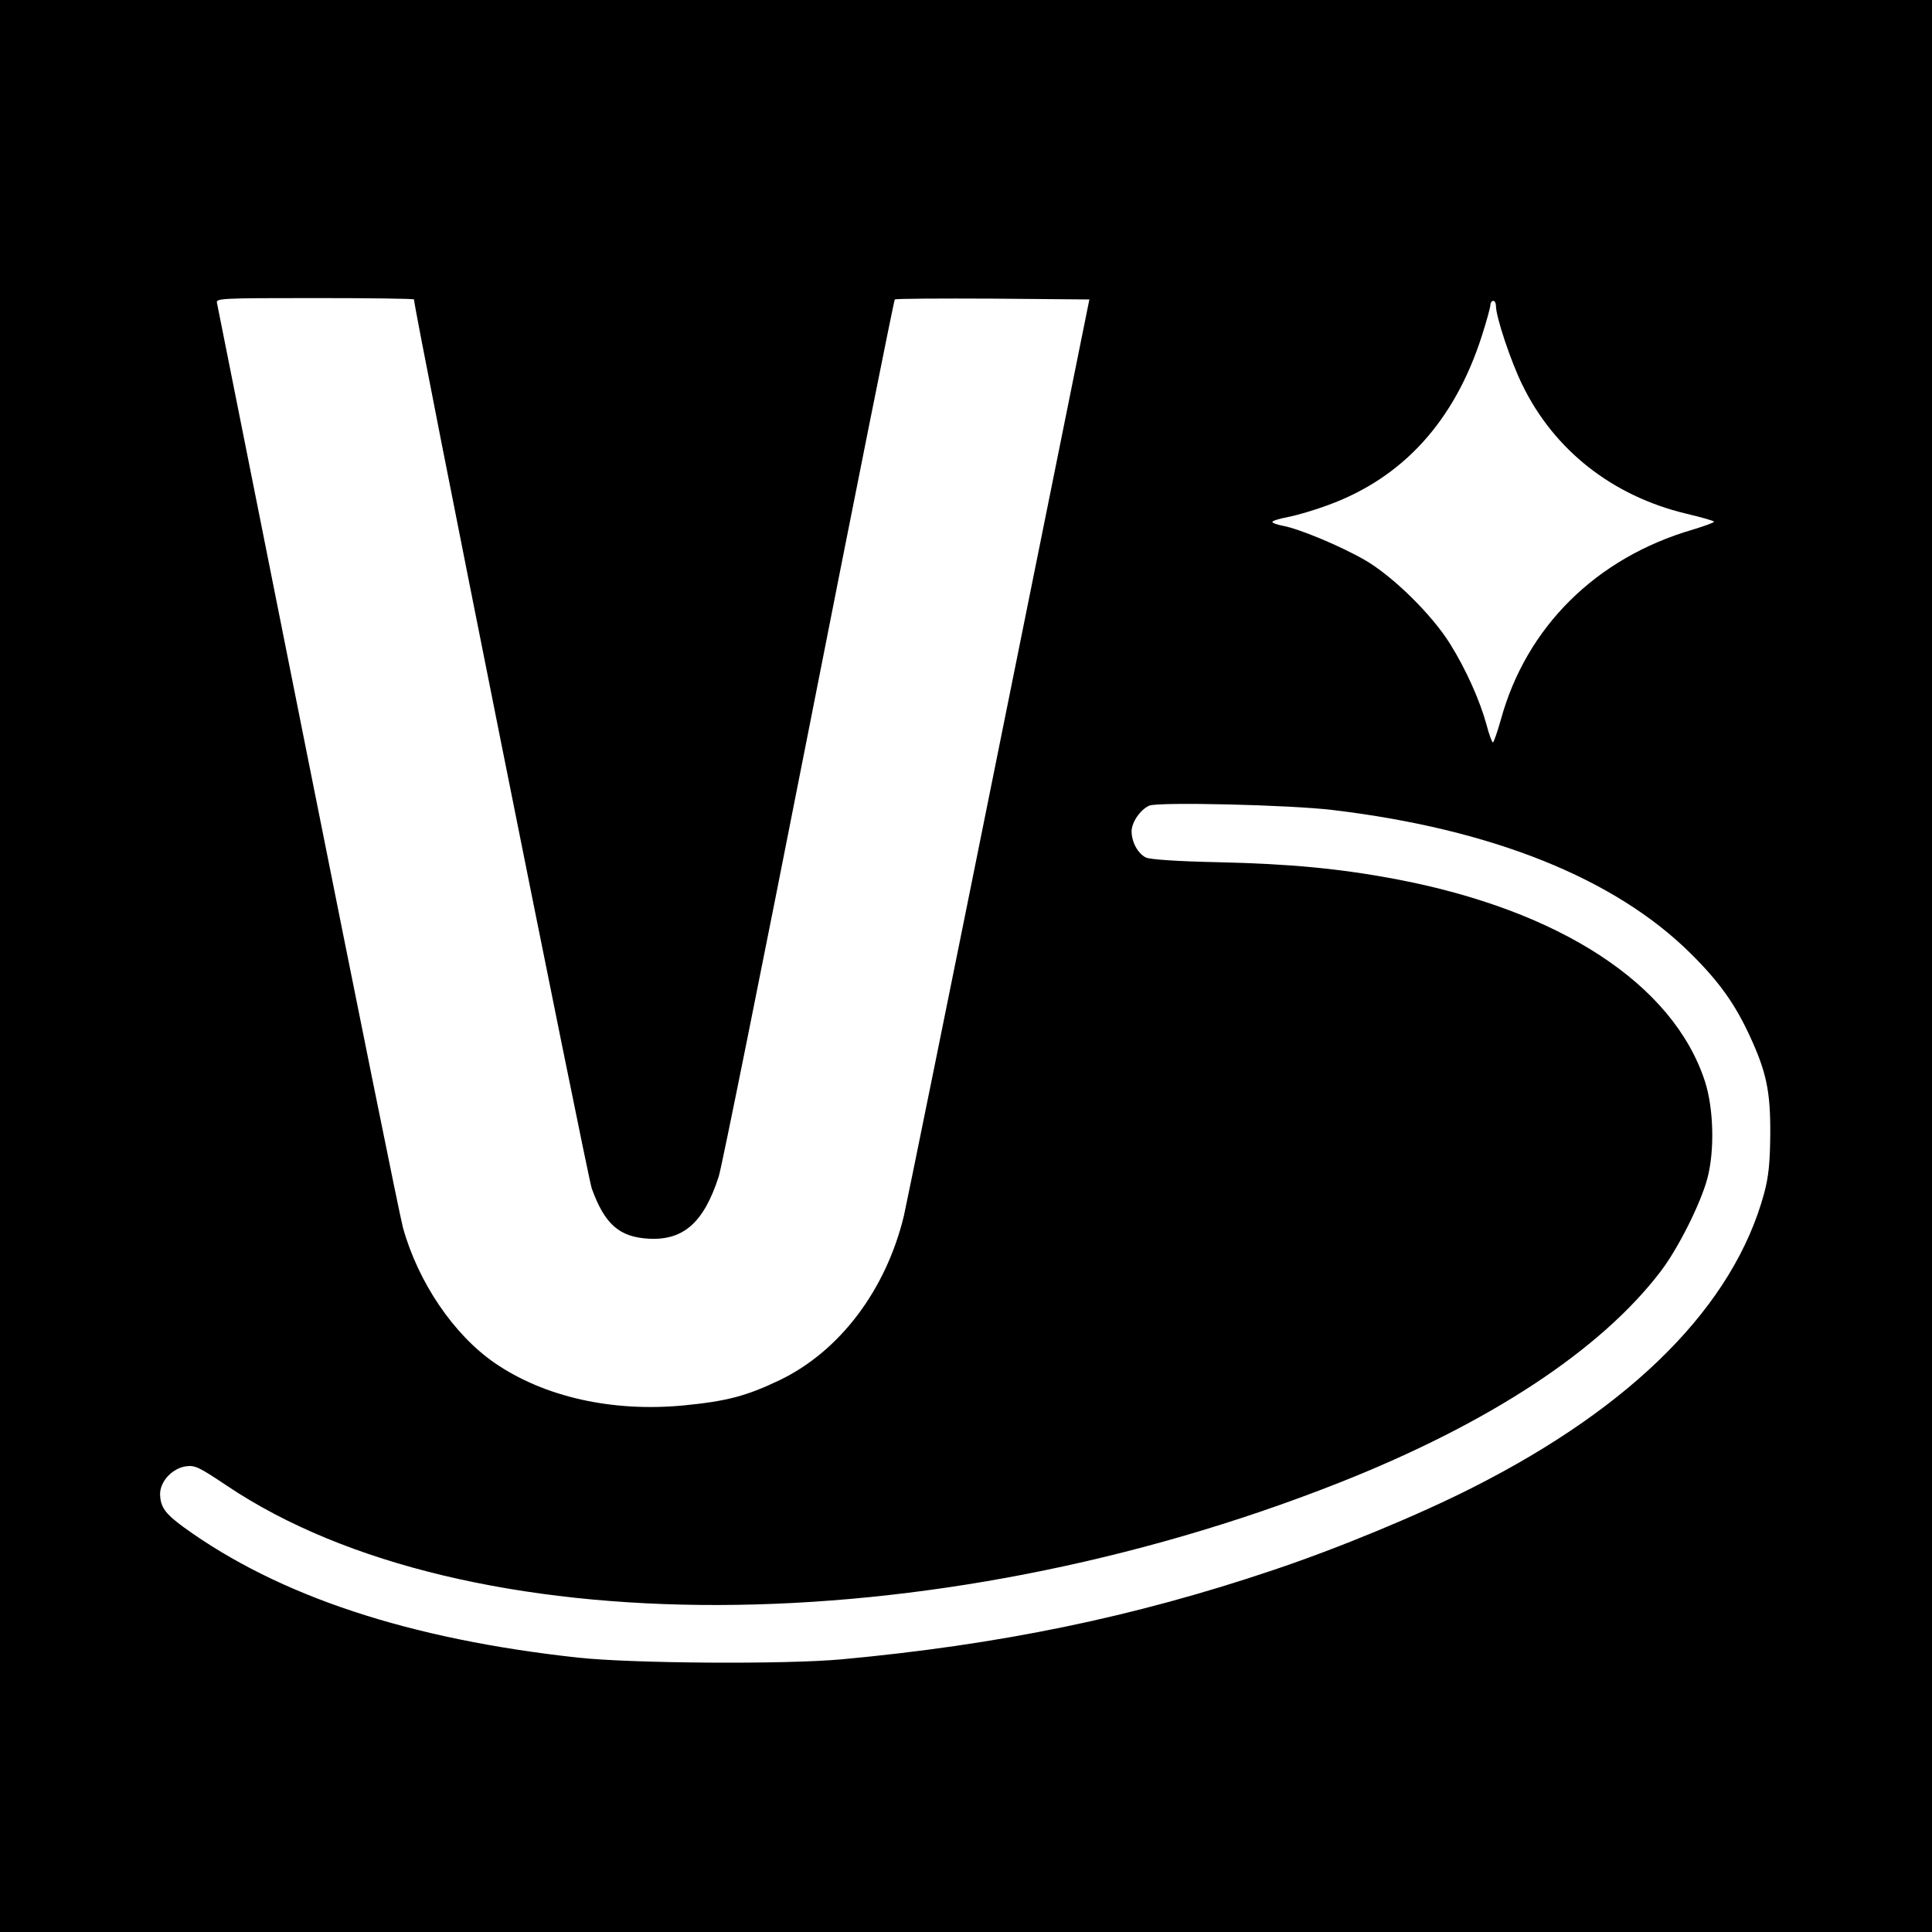
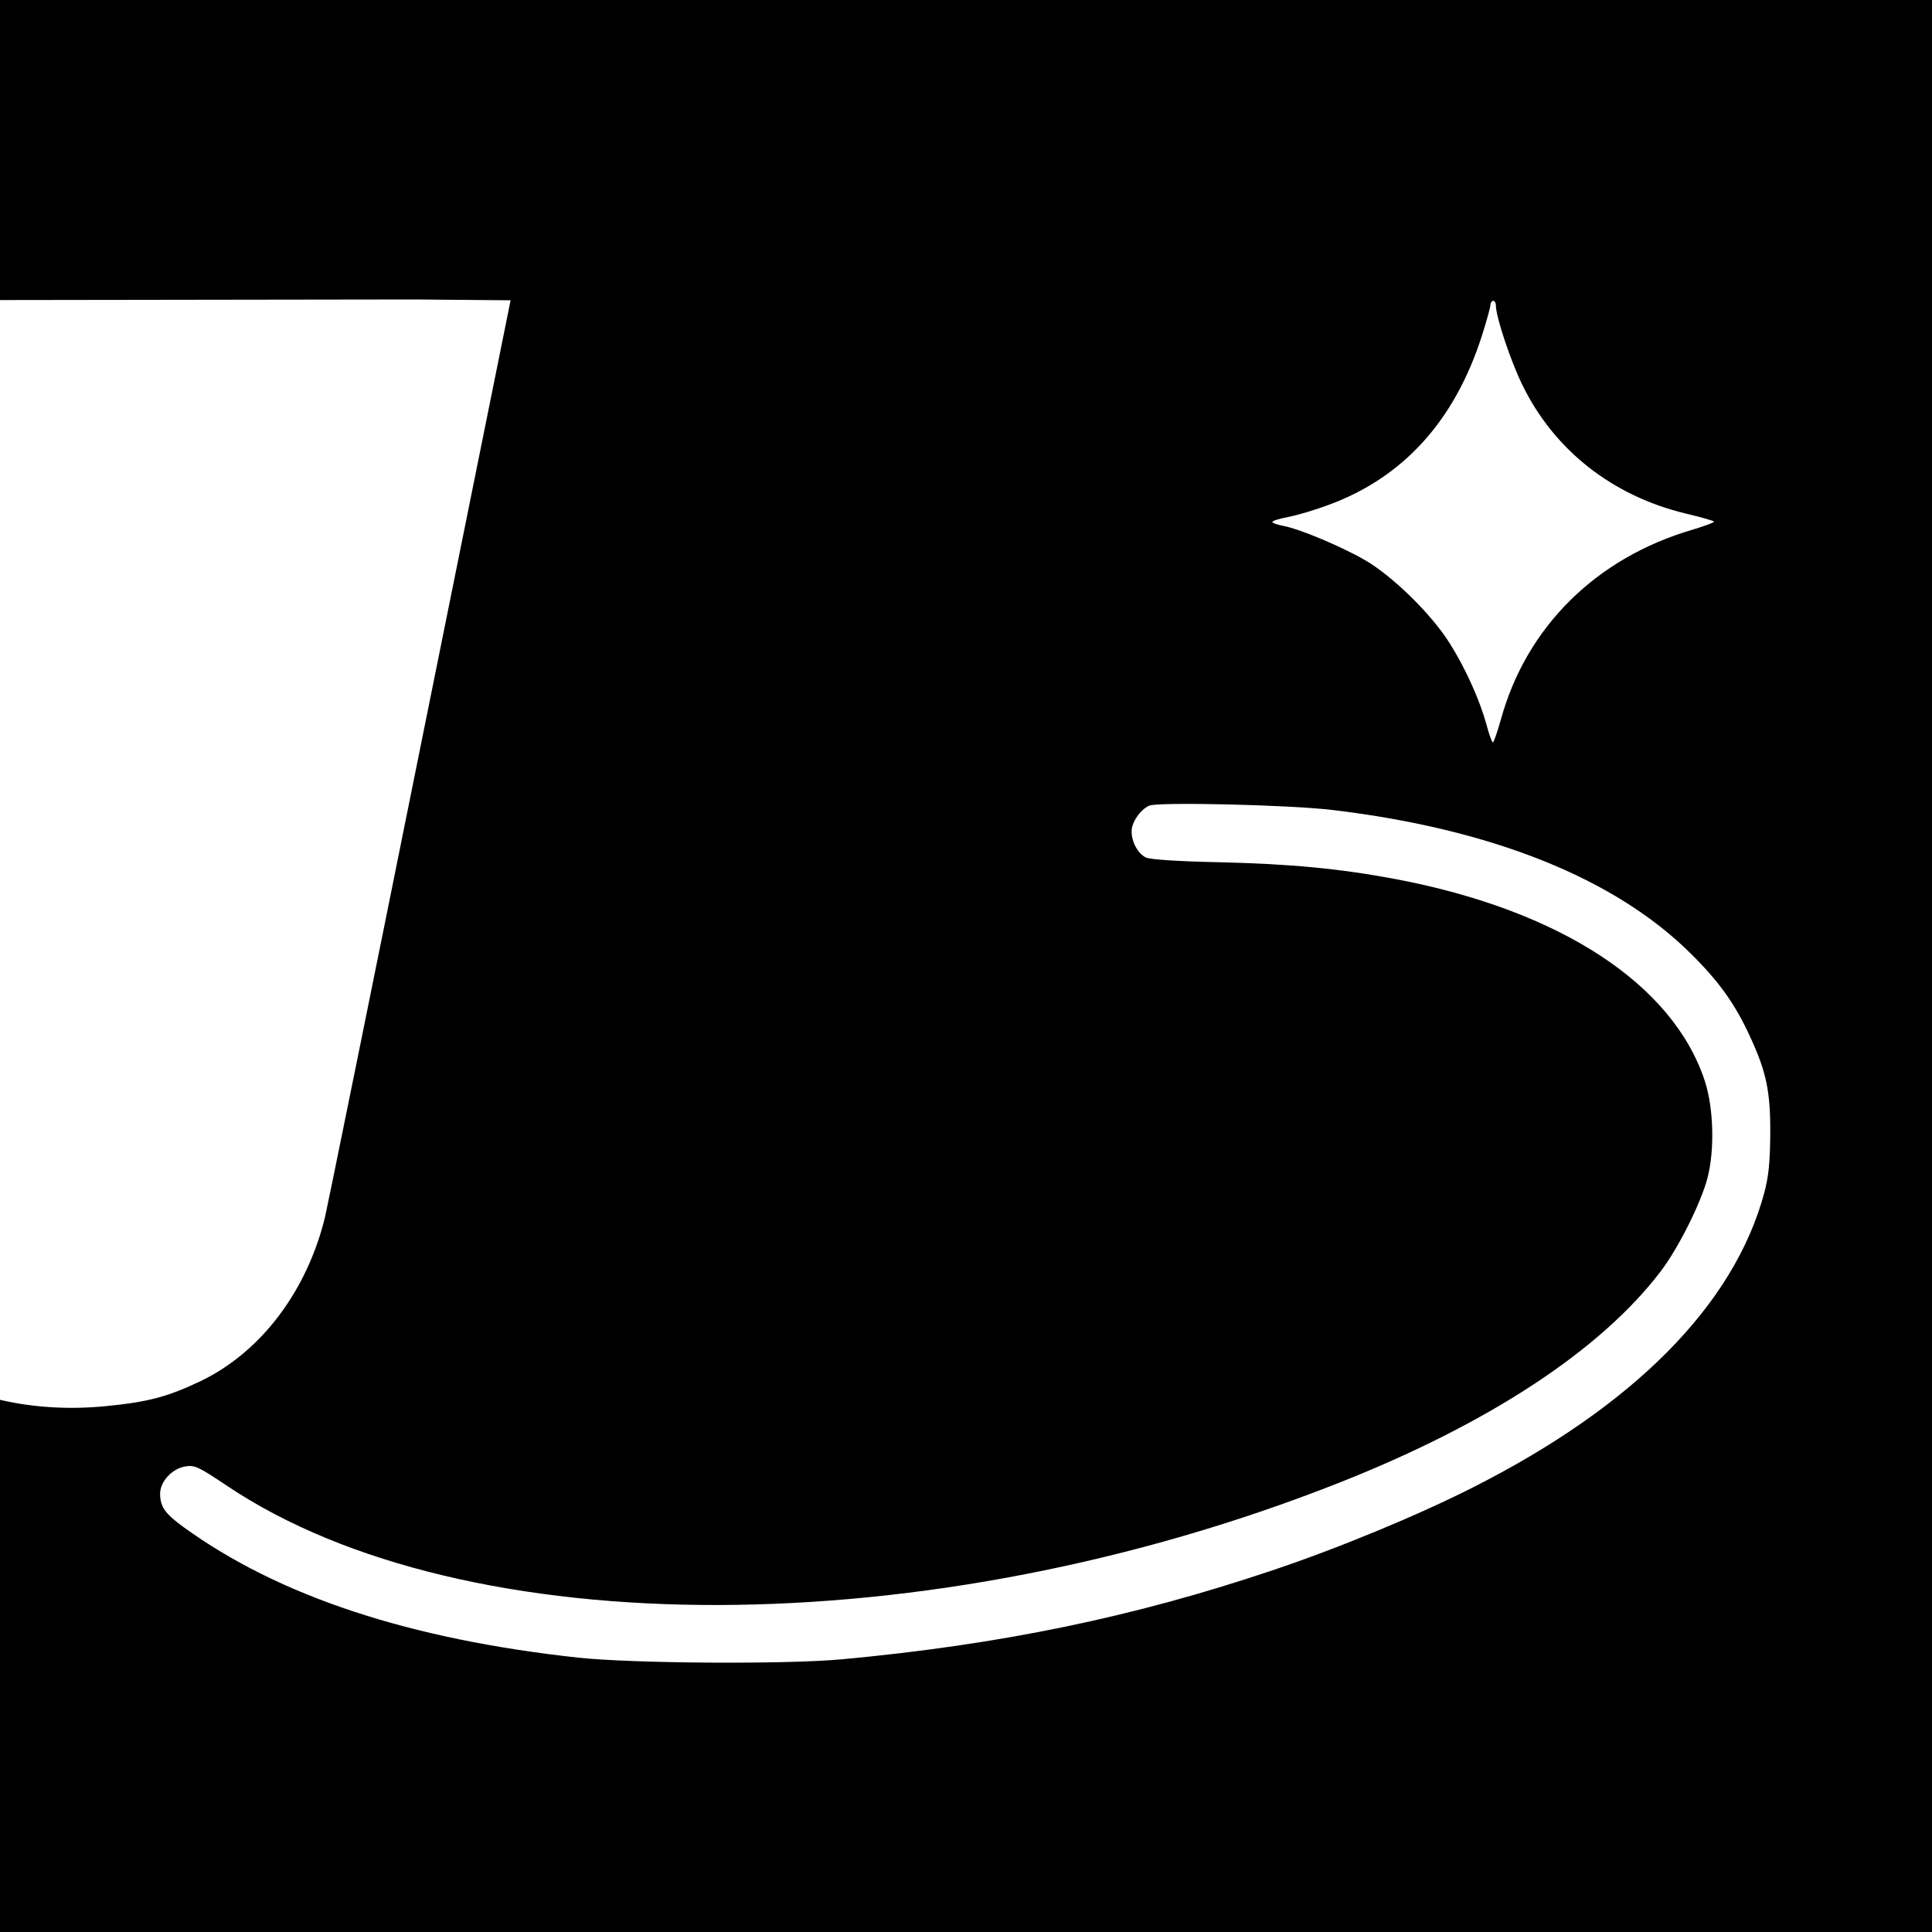
<svg xmlns="http://www.w3.org/2000/svg" version="1.0" width="700pt" height="700pt" viewBox="0 0 700 700" preserveAspectRatio="xMidYMid meet">
  <g transform="translate(0,700) scale(0.1,-0.1)" fill="#000000" stroke="none">
-     <path d="M0 3500 l0 -3500 3500 0 3500 0 0 3500 0 3500 -3500 0 -3500 0 0 -3500z m1500 2415 c0 -38 628 -3175 644 -3221 47 -130 100 -176 206 -182 126 -7 200 58 254 225 10 29 156 755 325 1613 169 858 310 1562 313 1565 3 3 162 4 355 3 l350 -3 -328 -1625 c-180 -894 -335 -1656 -344 -1695 -65 -269 -232 -490 -449 -595 -121 -58 -193 -77 -348 -92 -258 -25 -506 30 -686 154 -148 102 -277 292 -332 490 -11 40 -166 807 -345 1703 -179 897 -327 1638 -329 1648 -4 16 18 17 355 17 197 0 359 -2 359 -5z m3920 -23 c0 -40 54 -202 96 -287 115 -236 326 -402 593 -466 55 -13 101 -26 101 -29 0 -4 -35 -16 -77 -29 -350 -102 -603 -353 -695 -688 -13 -46 -26 -83 -29 -83 -3 0 -14 29 -23 64 -24 88 -75 202 -132 293 -65 105 -207 245 -309 304 -87 50 -237 113 -297 124 -21 4 -38 10 -38 14 0 4 26 12 58 18 31 6 96 25 144 43 271 99 458 304 557 613 17 53 31 104 31 112 0 8 5 15 10 15 6 0 10 -8 10 -18z m-590 -1827 c577 -69 1022 -248 1296 -520 103 -102 160 -182 214 -299 60 -130 75 -200 74 -356 -1 -104 -6 -153 -22 -213 -110 -406 -473 -772 -1057 -1067 -195 -99 -487 -220 -723 -299 -504 -170 -989 -270 -1562 -323 -207 -19 -759 -15 -955 6 -614 67 -1085 223 -1430 473 -67 49 -84 73 -85 120 0 45 43 92 92 100 34 5 47 -1 150 -70 864 -580 2544 -576 4028 10 545 215 951 482 1168 768 63 83 144 245 168 335 27 101 23 255 -9 353 -115 351 -524 619 -1121 732 -203 38 -380 55 -641 61 -148 3 -249 10 -263 17 -29 14 -52 56 -52 95 0 33 32 79 64 93 32 14 511 3 666 -16z" />
+     <path d="M0 3500 l0 -3500 3500 0 3500 0 0 3500 0 3500 -3500 0 -3500 0 0 -3500z m1500 2415 l350 -3 -328 -1625 c-180 -894 -335 -1656 -344 -1695 -65 -269 -232 -490 -449 -595 -121 -58 -193 -77 -348 -92 -258 -25 -506 30 -686 154 -148 102 -277 292 -332 490 -11 40 -166 807 -345 1703 -179 897 -327 1638 -329 1648 -4 16 18 17 355 17 197 0 359 -2 359 -5z m3920 -23 c0 -40 54 -202 96 -287 115 -236 326 -402 593 -466 55 -13 101 -26 101 -29 0 -4 -35 -16 -77 -29 -350 -102 -603 -353 -695 -688 -13 -46 -26 -83 -29 -83 -3 0 -14 29 -23 64 -24 88 -75 202 -132 293 -65 105 -207 245 -309 304 -87 50 -237 113 -297 124 -21 4 -38 10 -38 14 0 4 26 12 58 18 31 6 96 25 144 43 271 99 458 304 557 613 17 53 31 104 31 112 0 8 5 15 10 15 6 0 10 -8 10 -18z m-590 -1827 c577 -69 1022 -248 1296 -520 103 -102 160 -182 214 -299 60 -130 75 -200 74 -356 -1 -104 -6 -153 -22 -213 -110 -406 -473 -772 -1057 -1067 -195 -99 -487 -220 -723 -299 -504 -170 -989 -270 -1562 -323 -207 -19 -759 -15 -955 6 -614 67 -1085 223 -1430 473 -67 49 -84 73 -85 120 0 45 43 92 92 100 34 5 47 -1 150 -70 864 -580 2544 -576 4028 10 545 215 951 482 1168 768 63 83 144 245 168 335 27 101 23 255 -9 353 -115 351 -524 619 -1121 732 -203 38 -380 55 -641 61 -148 3 -249 10 -263 17 -29 14 -52 56 -52 95 0 33 32 79 64 93 32 14 511 3 666 -16z" />
  </g>
</svg>